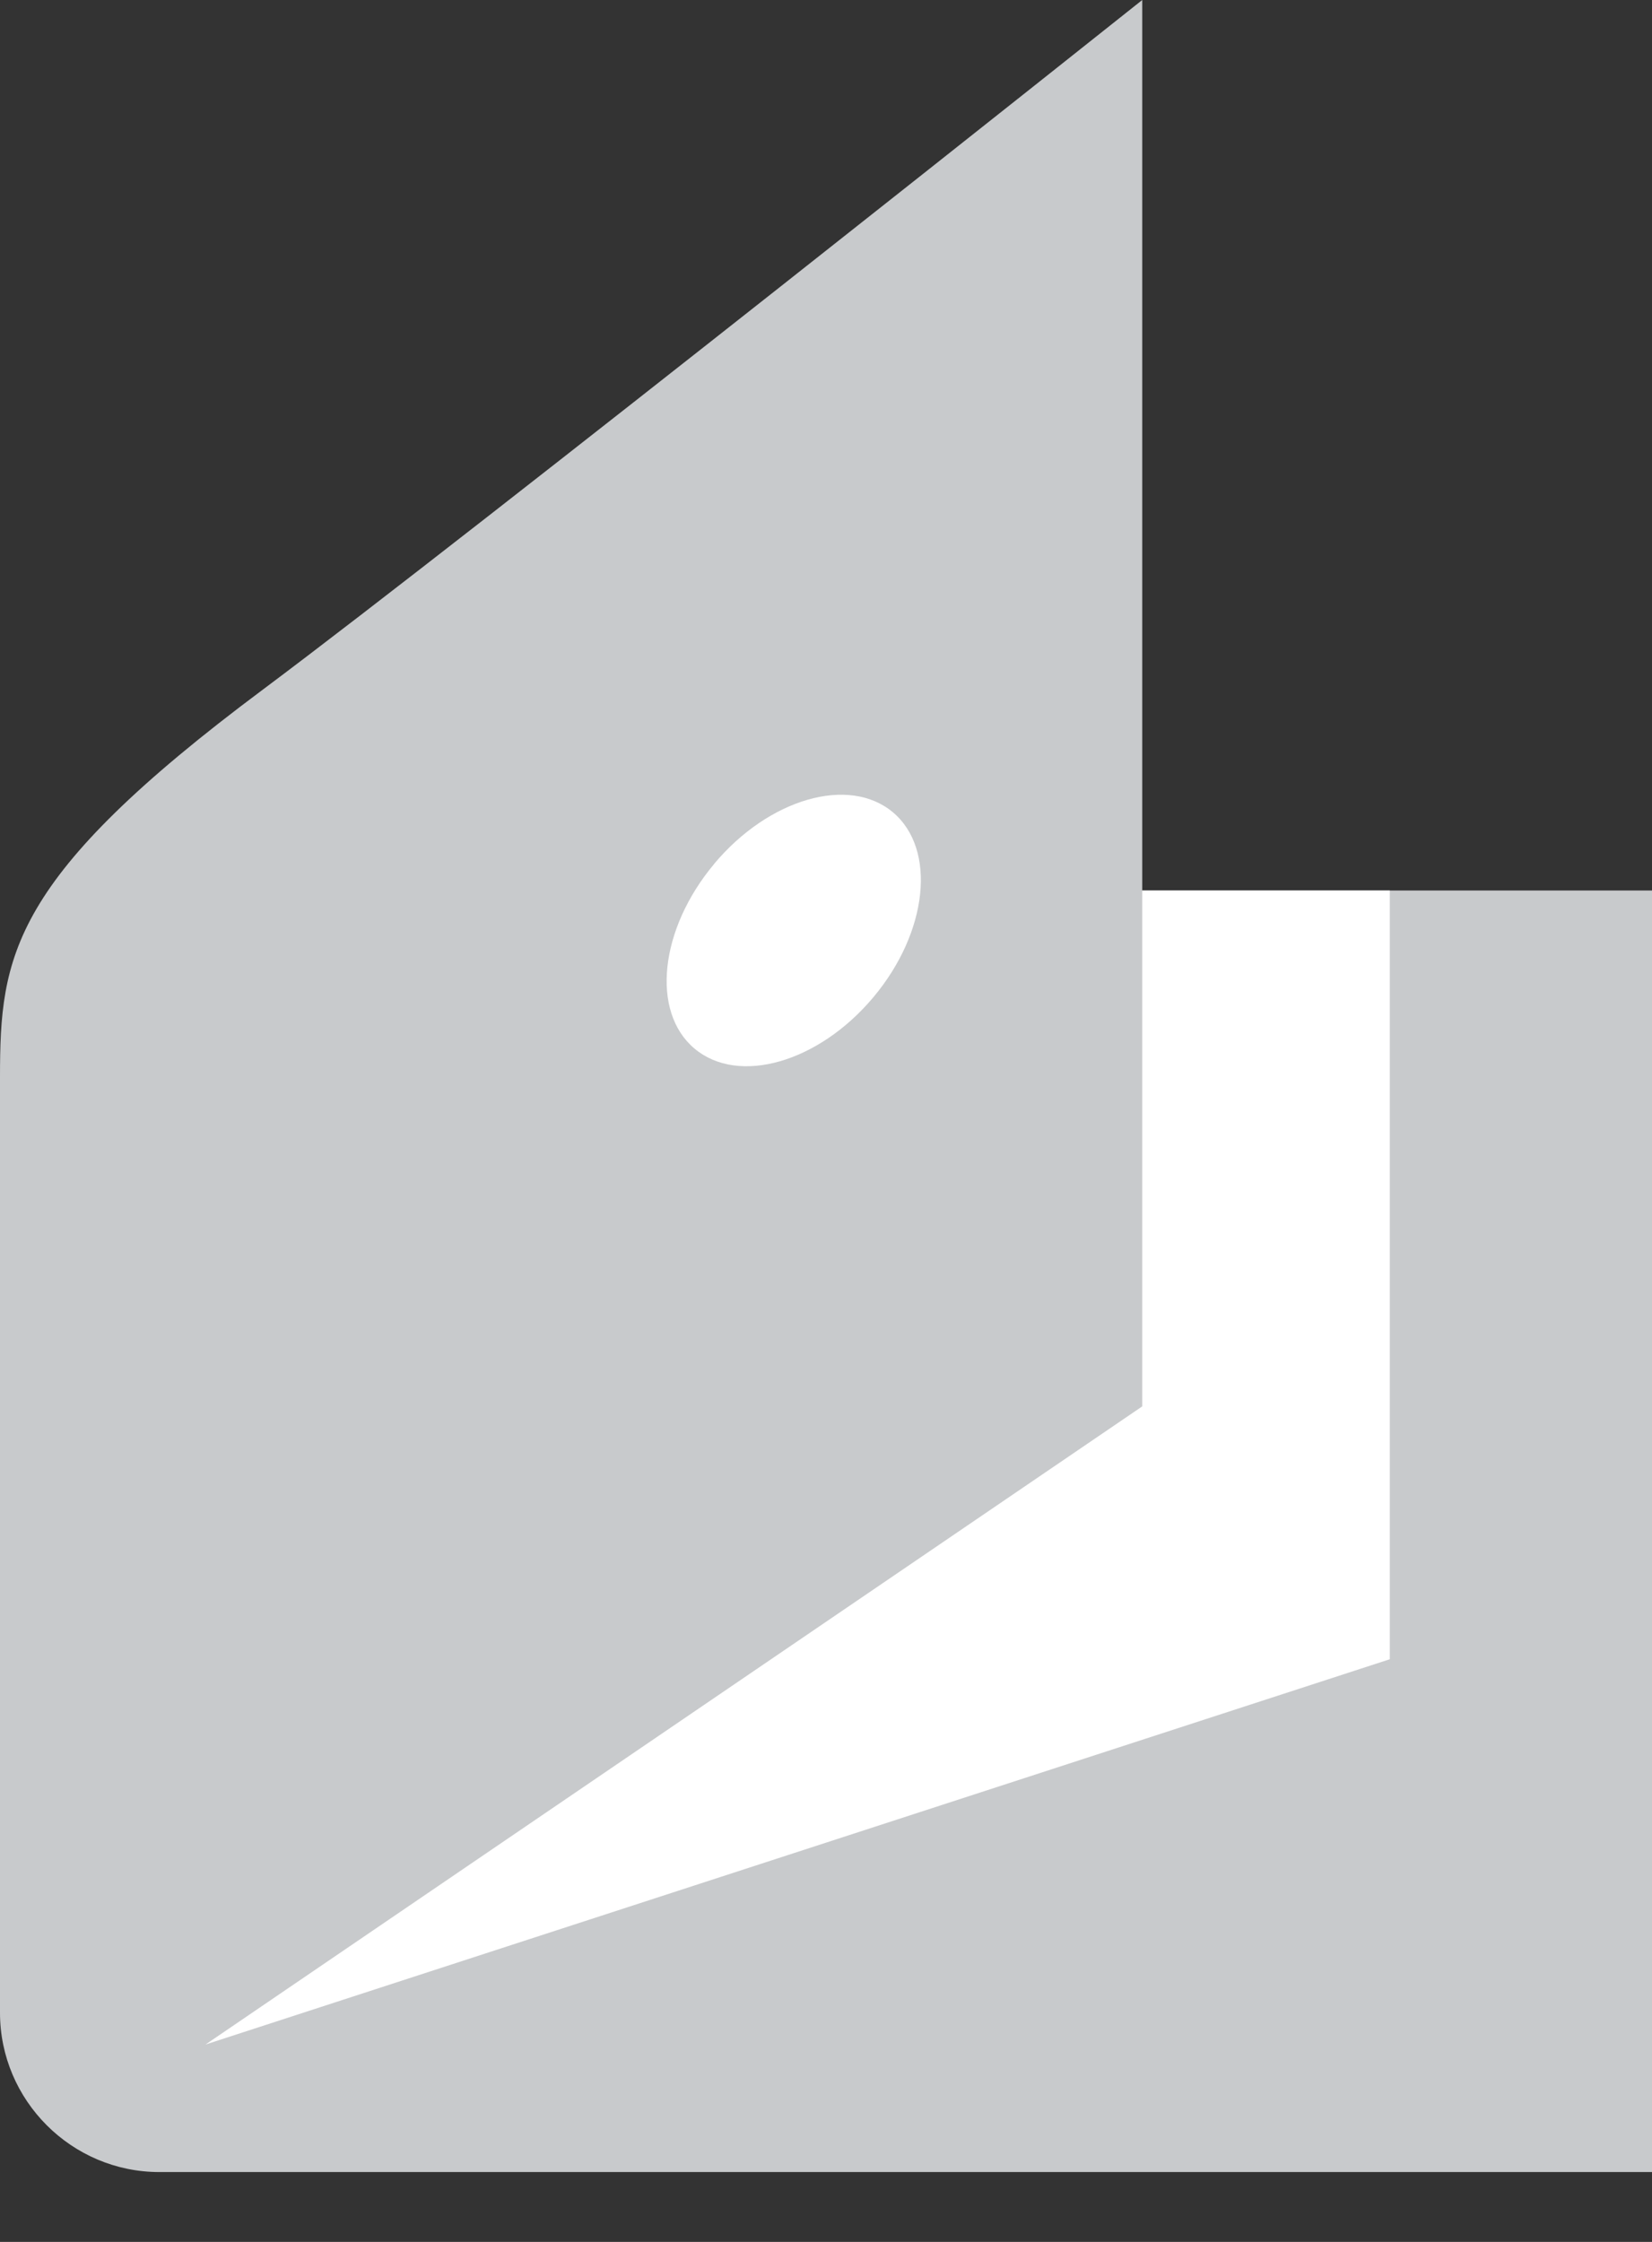
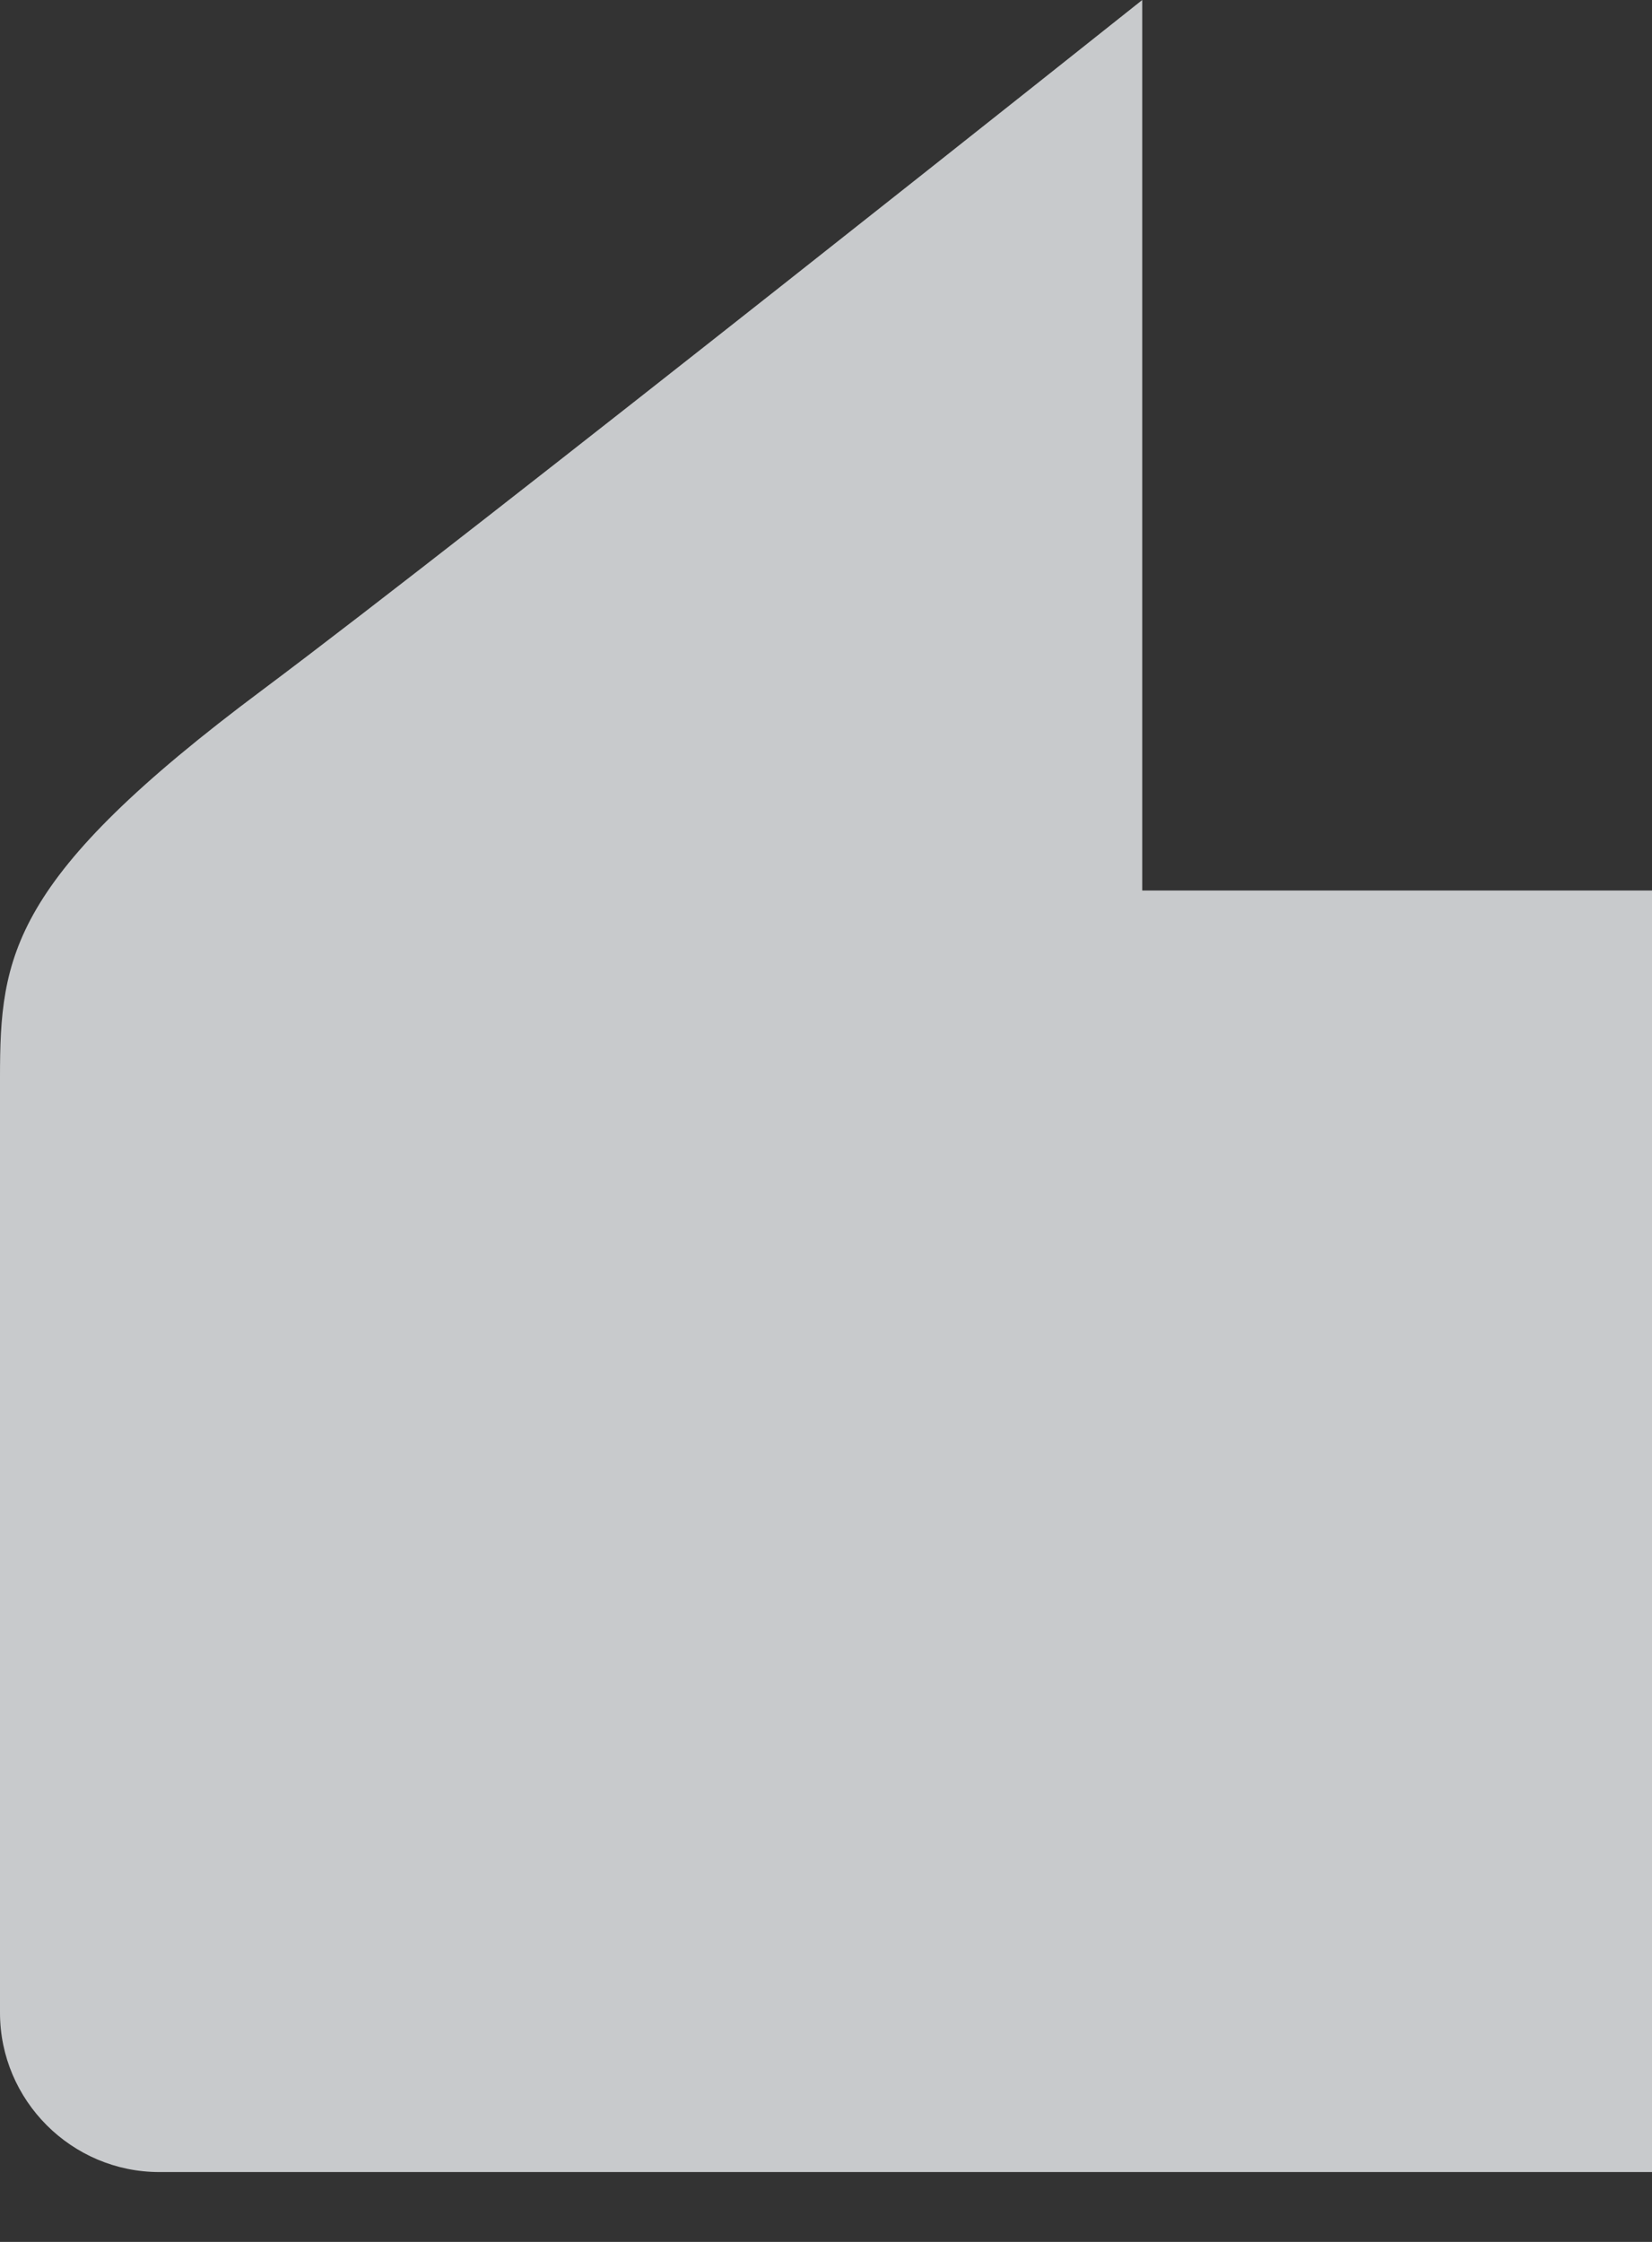
<svg xmlns="http://www.w3.org/2000/svg" width="14" height="19" fill="none" viewBox="0 0 14 19">
  <rect x="0" y="0" width="14" height="19" fill="#333333" stroke="none" />
  <path fill="#C8CACC" d="M0 9.131c0-1.033.087-1.69 2.228-3.287C4 4.52 9.68 0 9.68 0v7.547H14v10.861H1.35c-.743 0-1.35-.607-1.35-1.35V9.132Z" />
-   <path fill="#fff" d="M9.68 7.547v4.372l-7.938 5.408 10.036-3.265V7.547H9.68ZM6.053 7.32c.464-.553 1.142-.748 1.514-.436.372.313.298 1.015-.166 1.568-.464.553-1.142.748-1.515.435-.372-.312-.297-1.013.167-1.566" />
</svg>